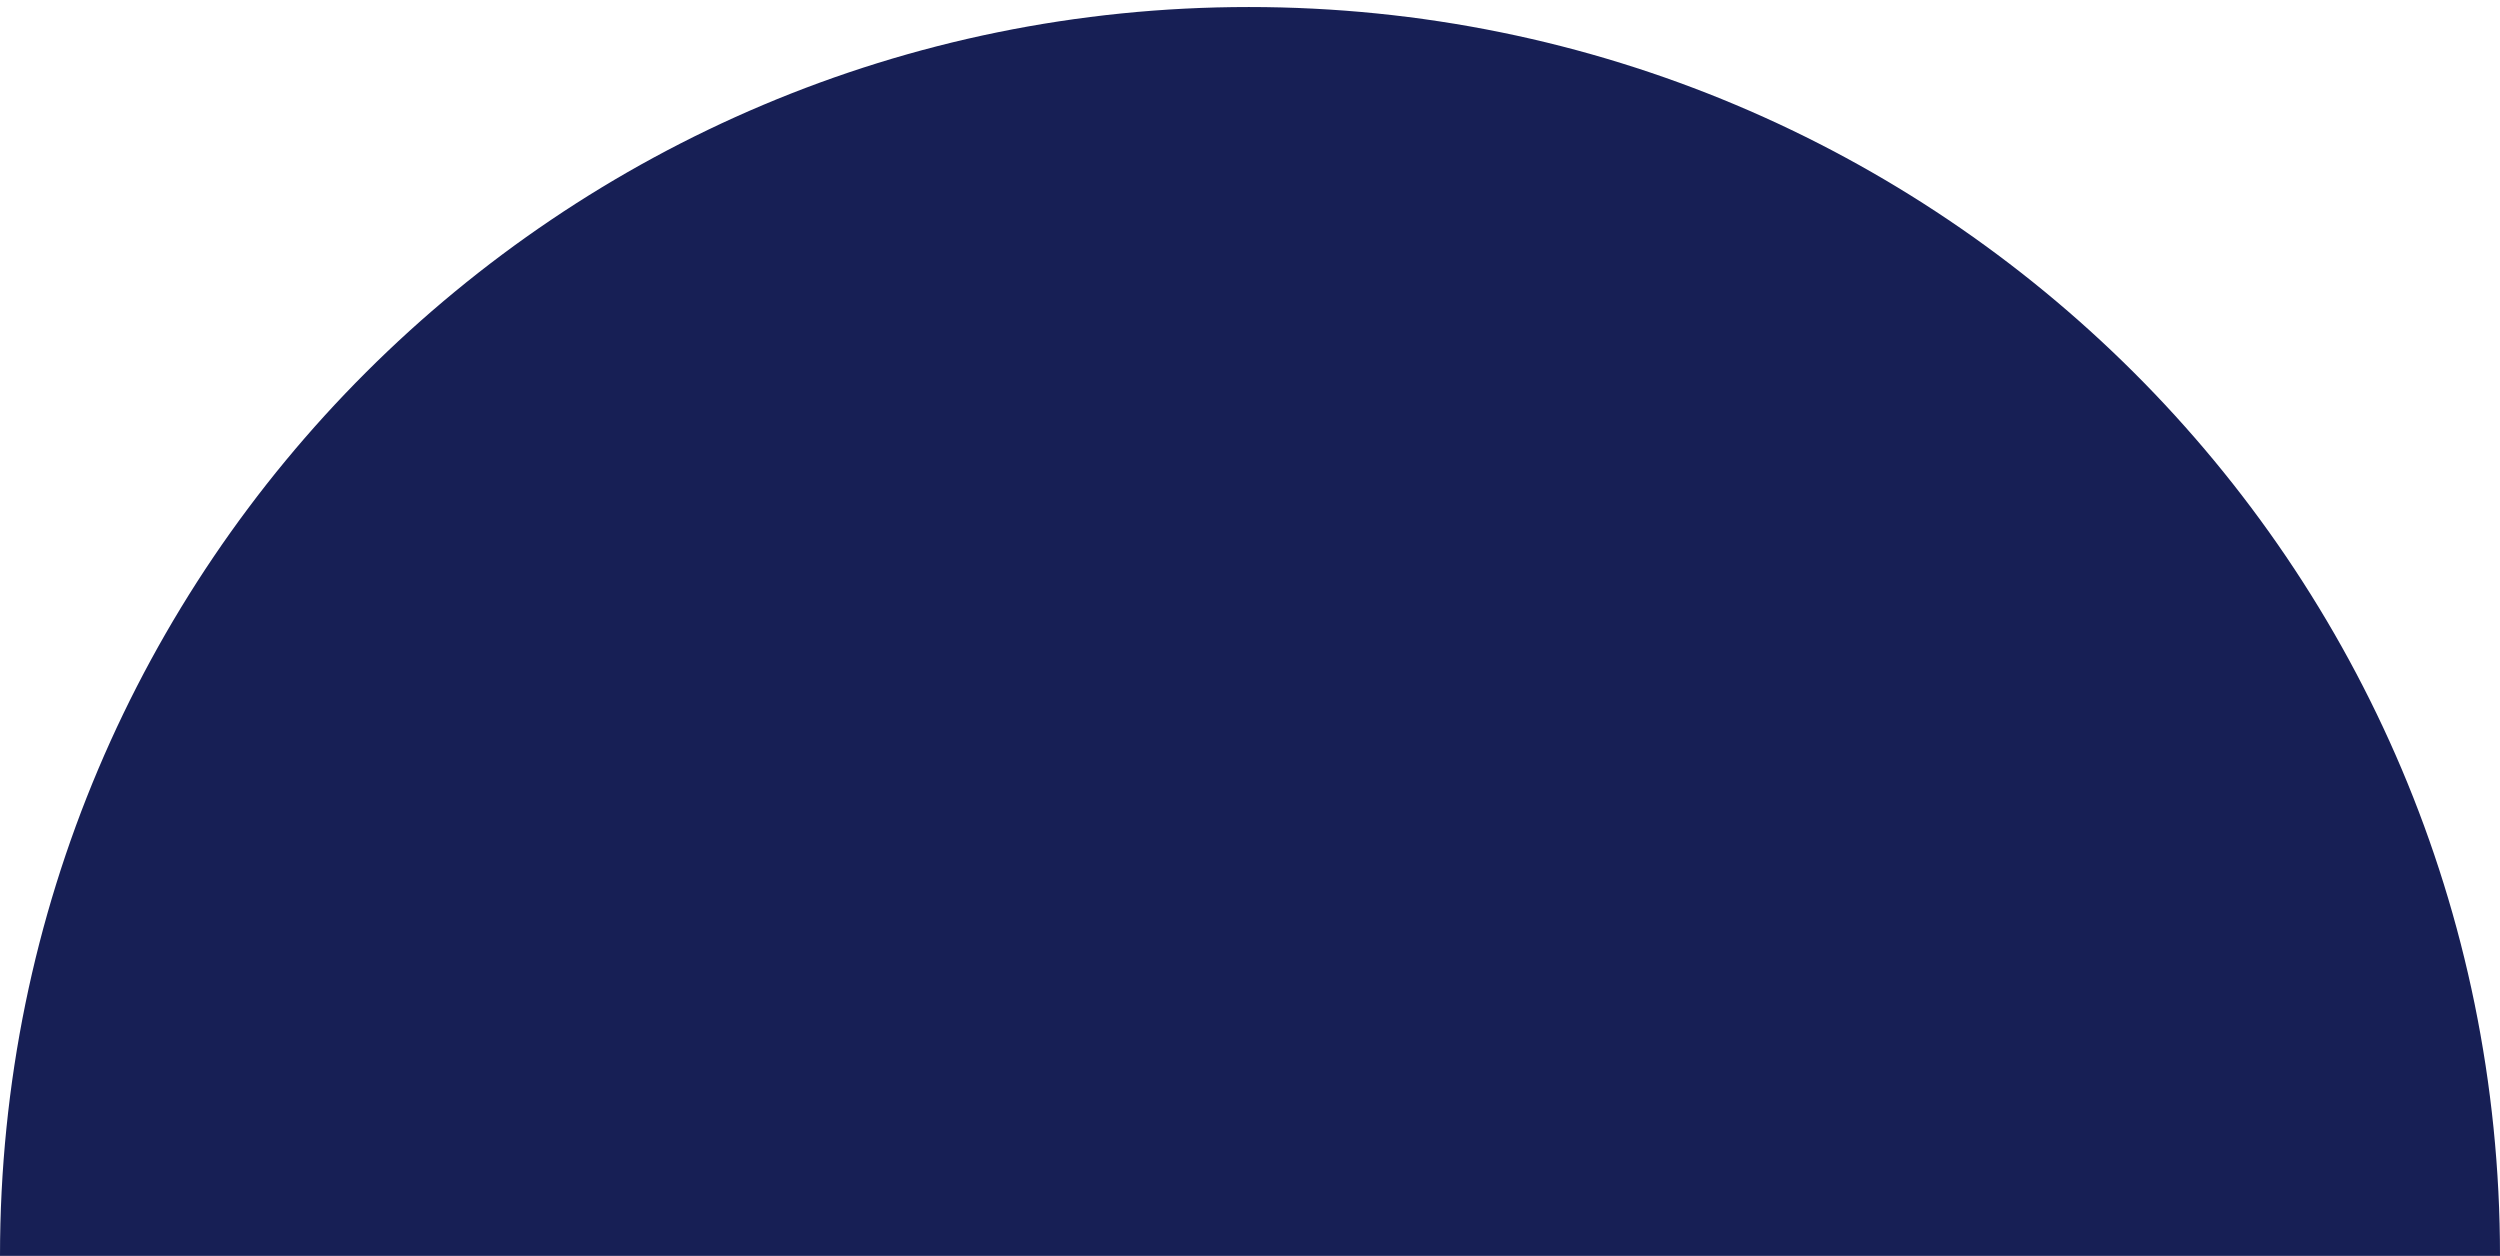
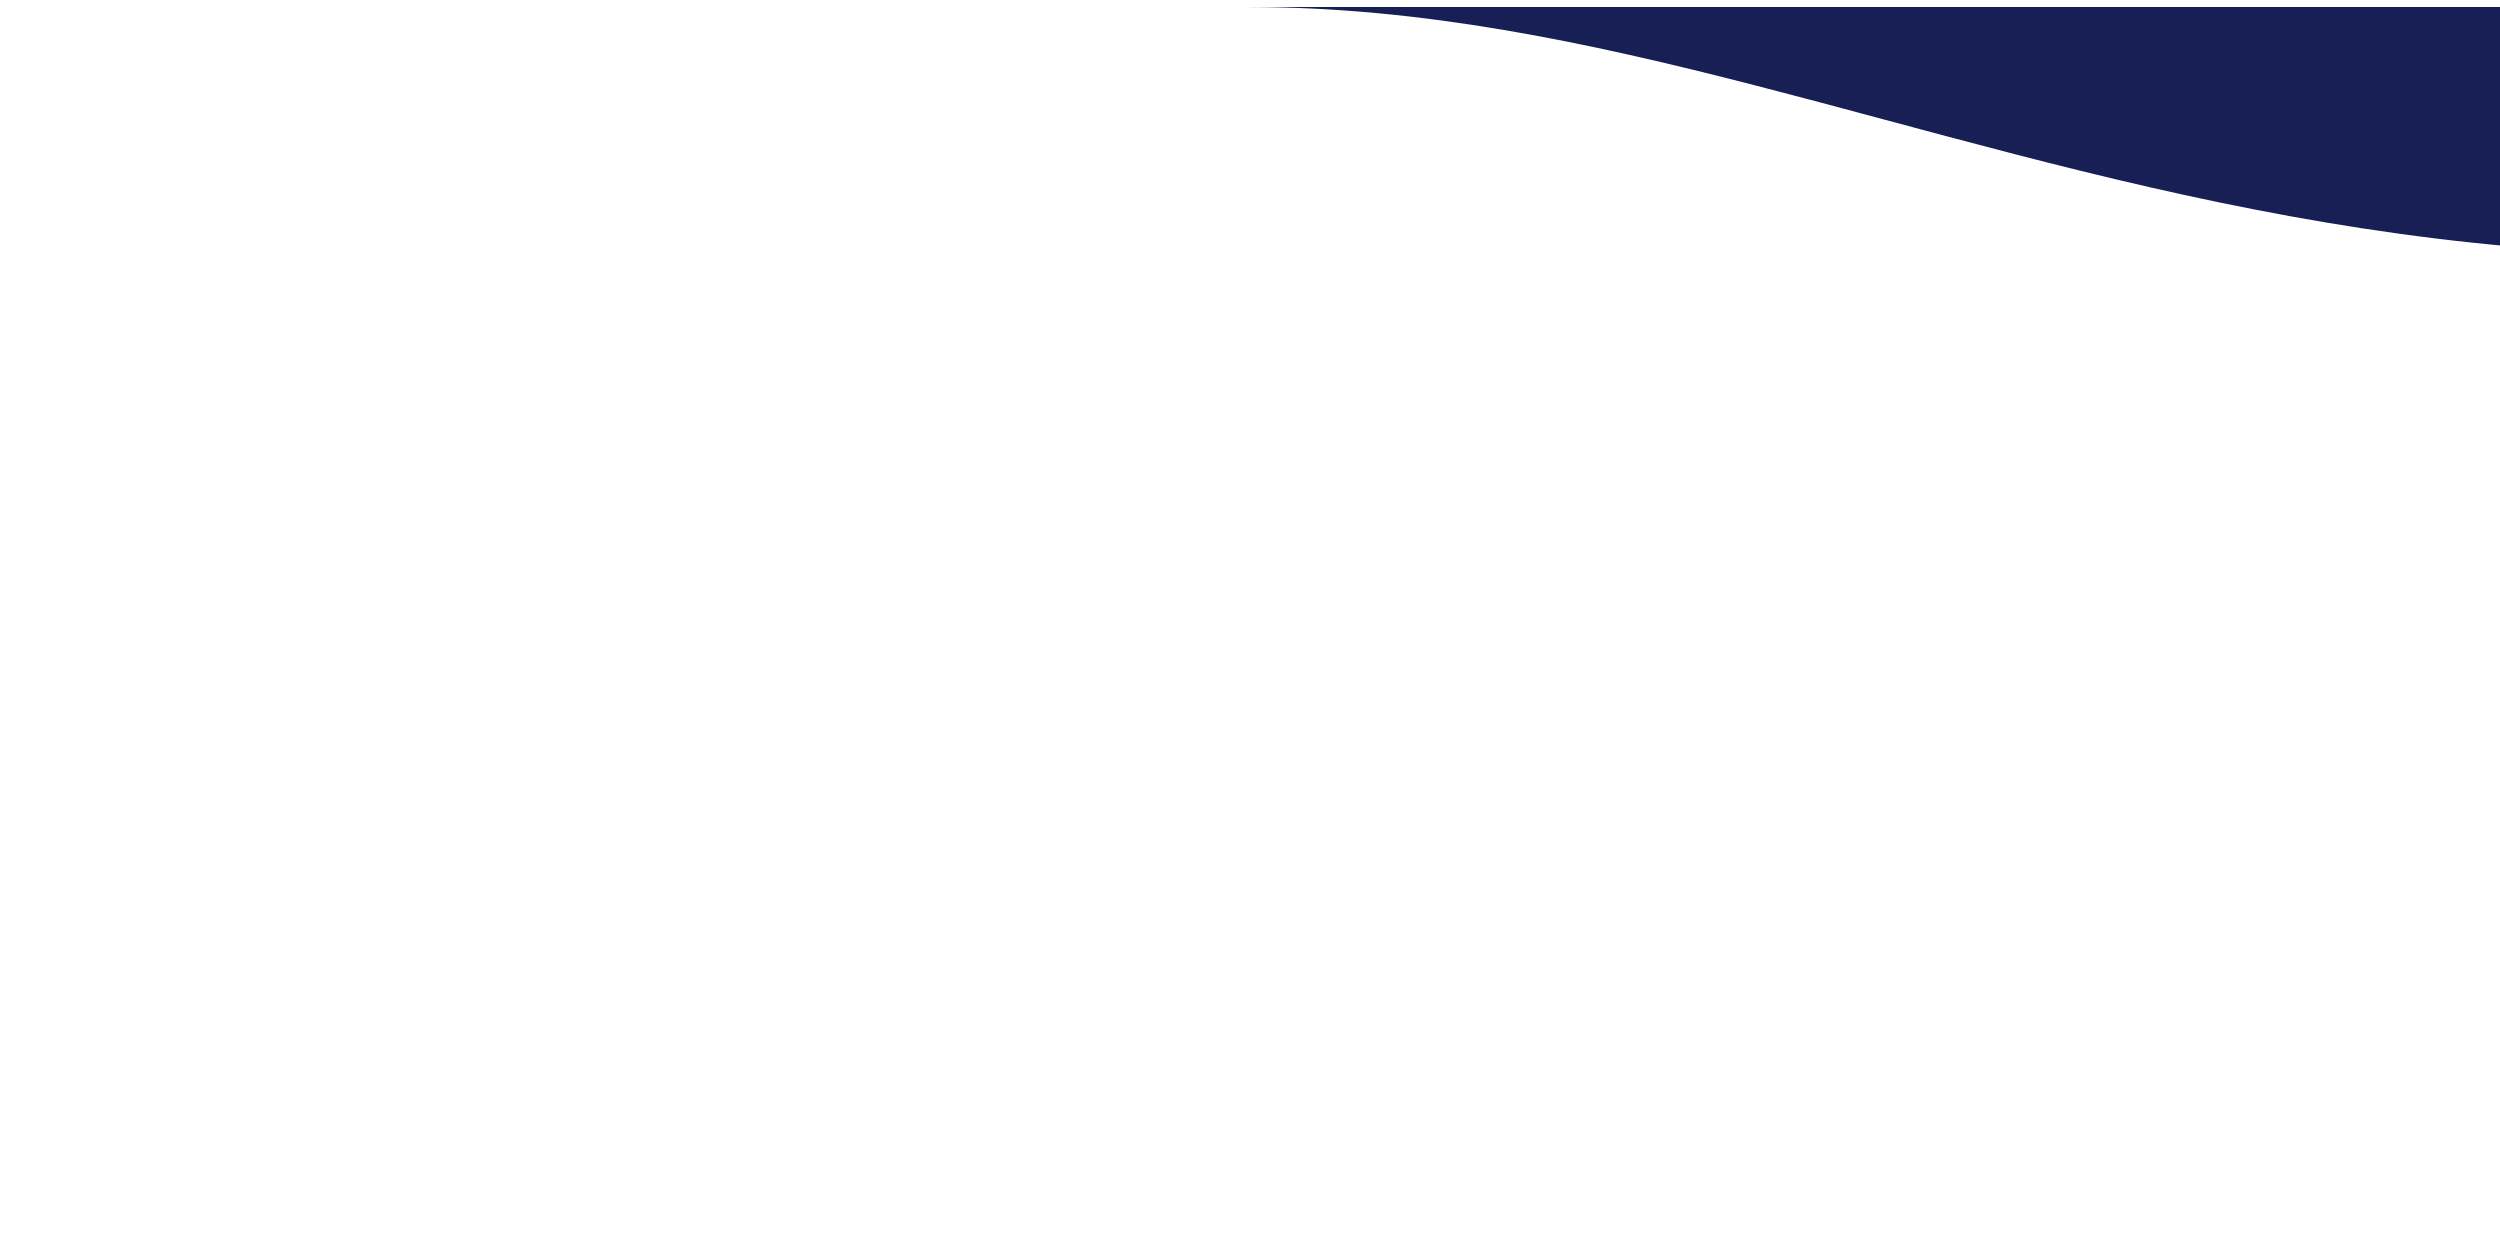
<svg xmlns="http://www.w3.org/2000/svg" id="Слой_1" x="0px" y="0px" viewBox="0 0 106.7 53.6" style="enable-background:new 0 0 106.7 53.6;" xml:space="preserve">
  <style type="text/css"> .st0{fill:#171F55;} </style>
-   <path class="st0" d="M53.3,0.3C23.9,0.3,0,24.1,0,53.6h106.7C106.7,24.1,82.8,0.3,53.3,0.3z" />
+   <path class="st0" d="M53.3,0.3h106.7C106.7,24.1,82.8,0.3,53.3,0.3z" />
</svg>